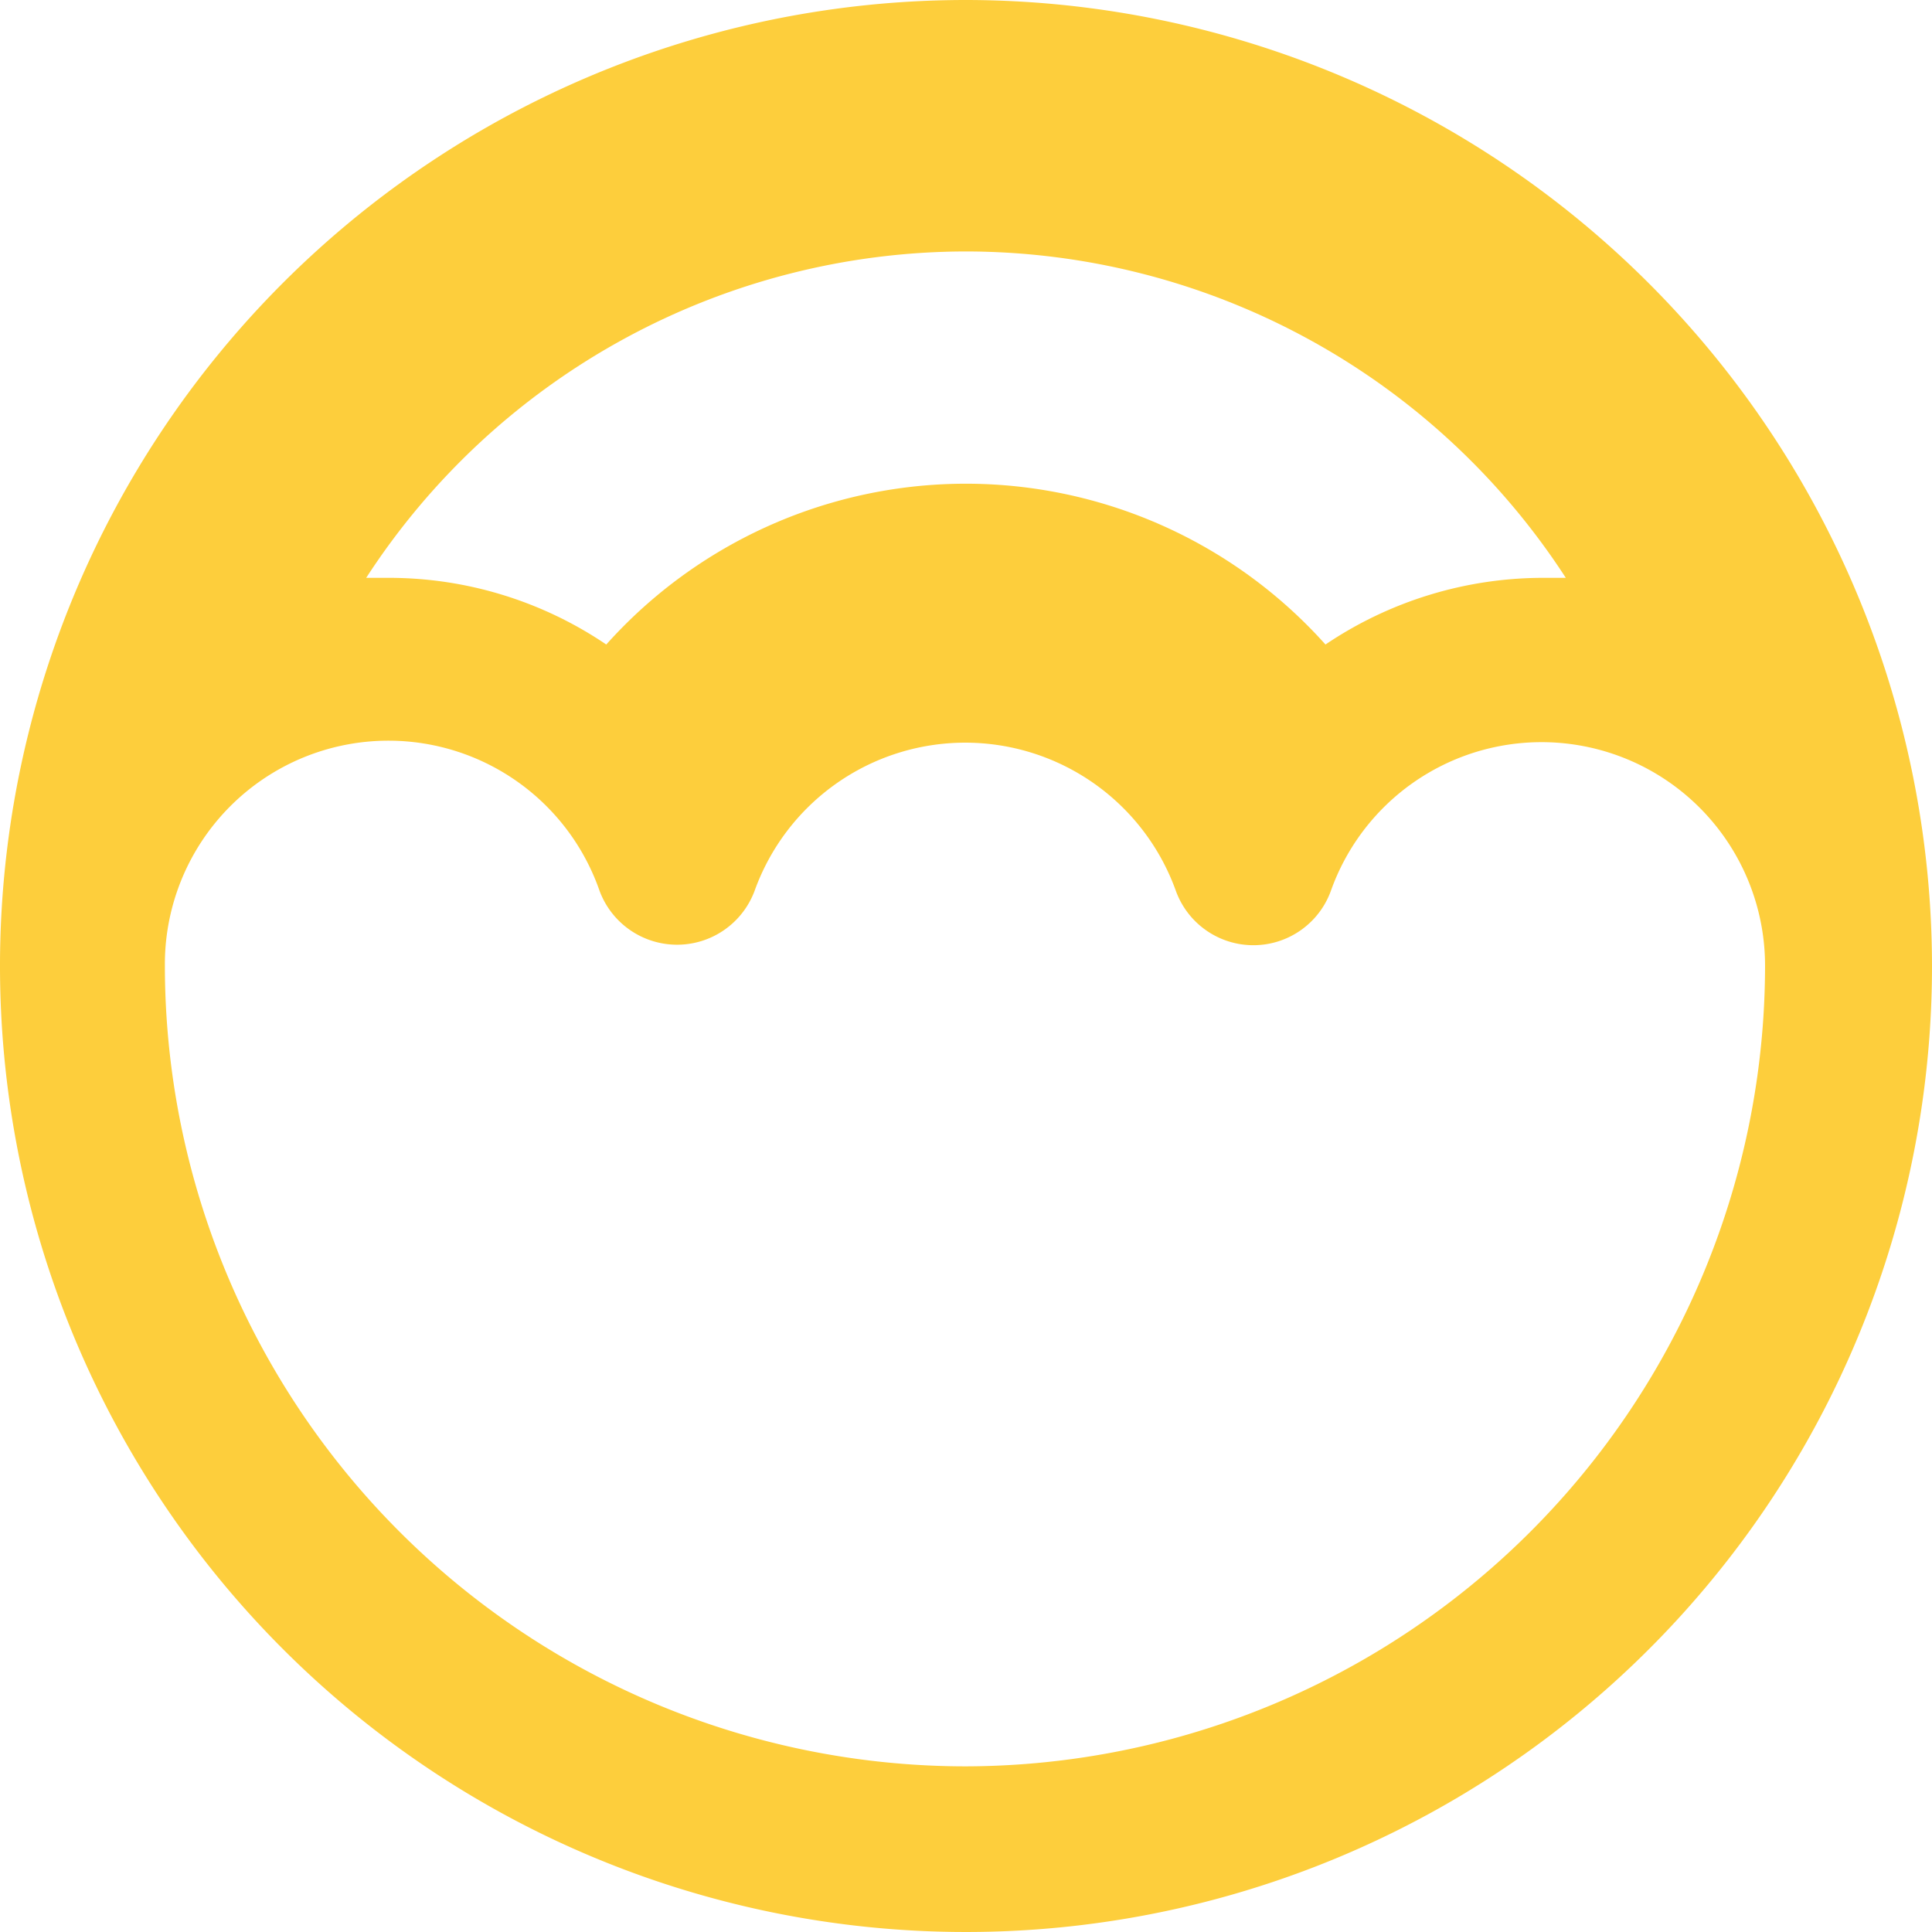
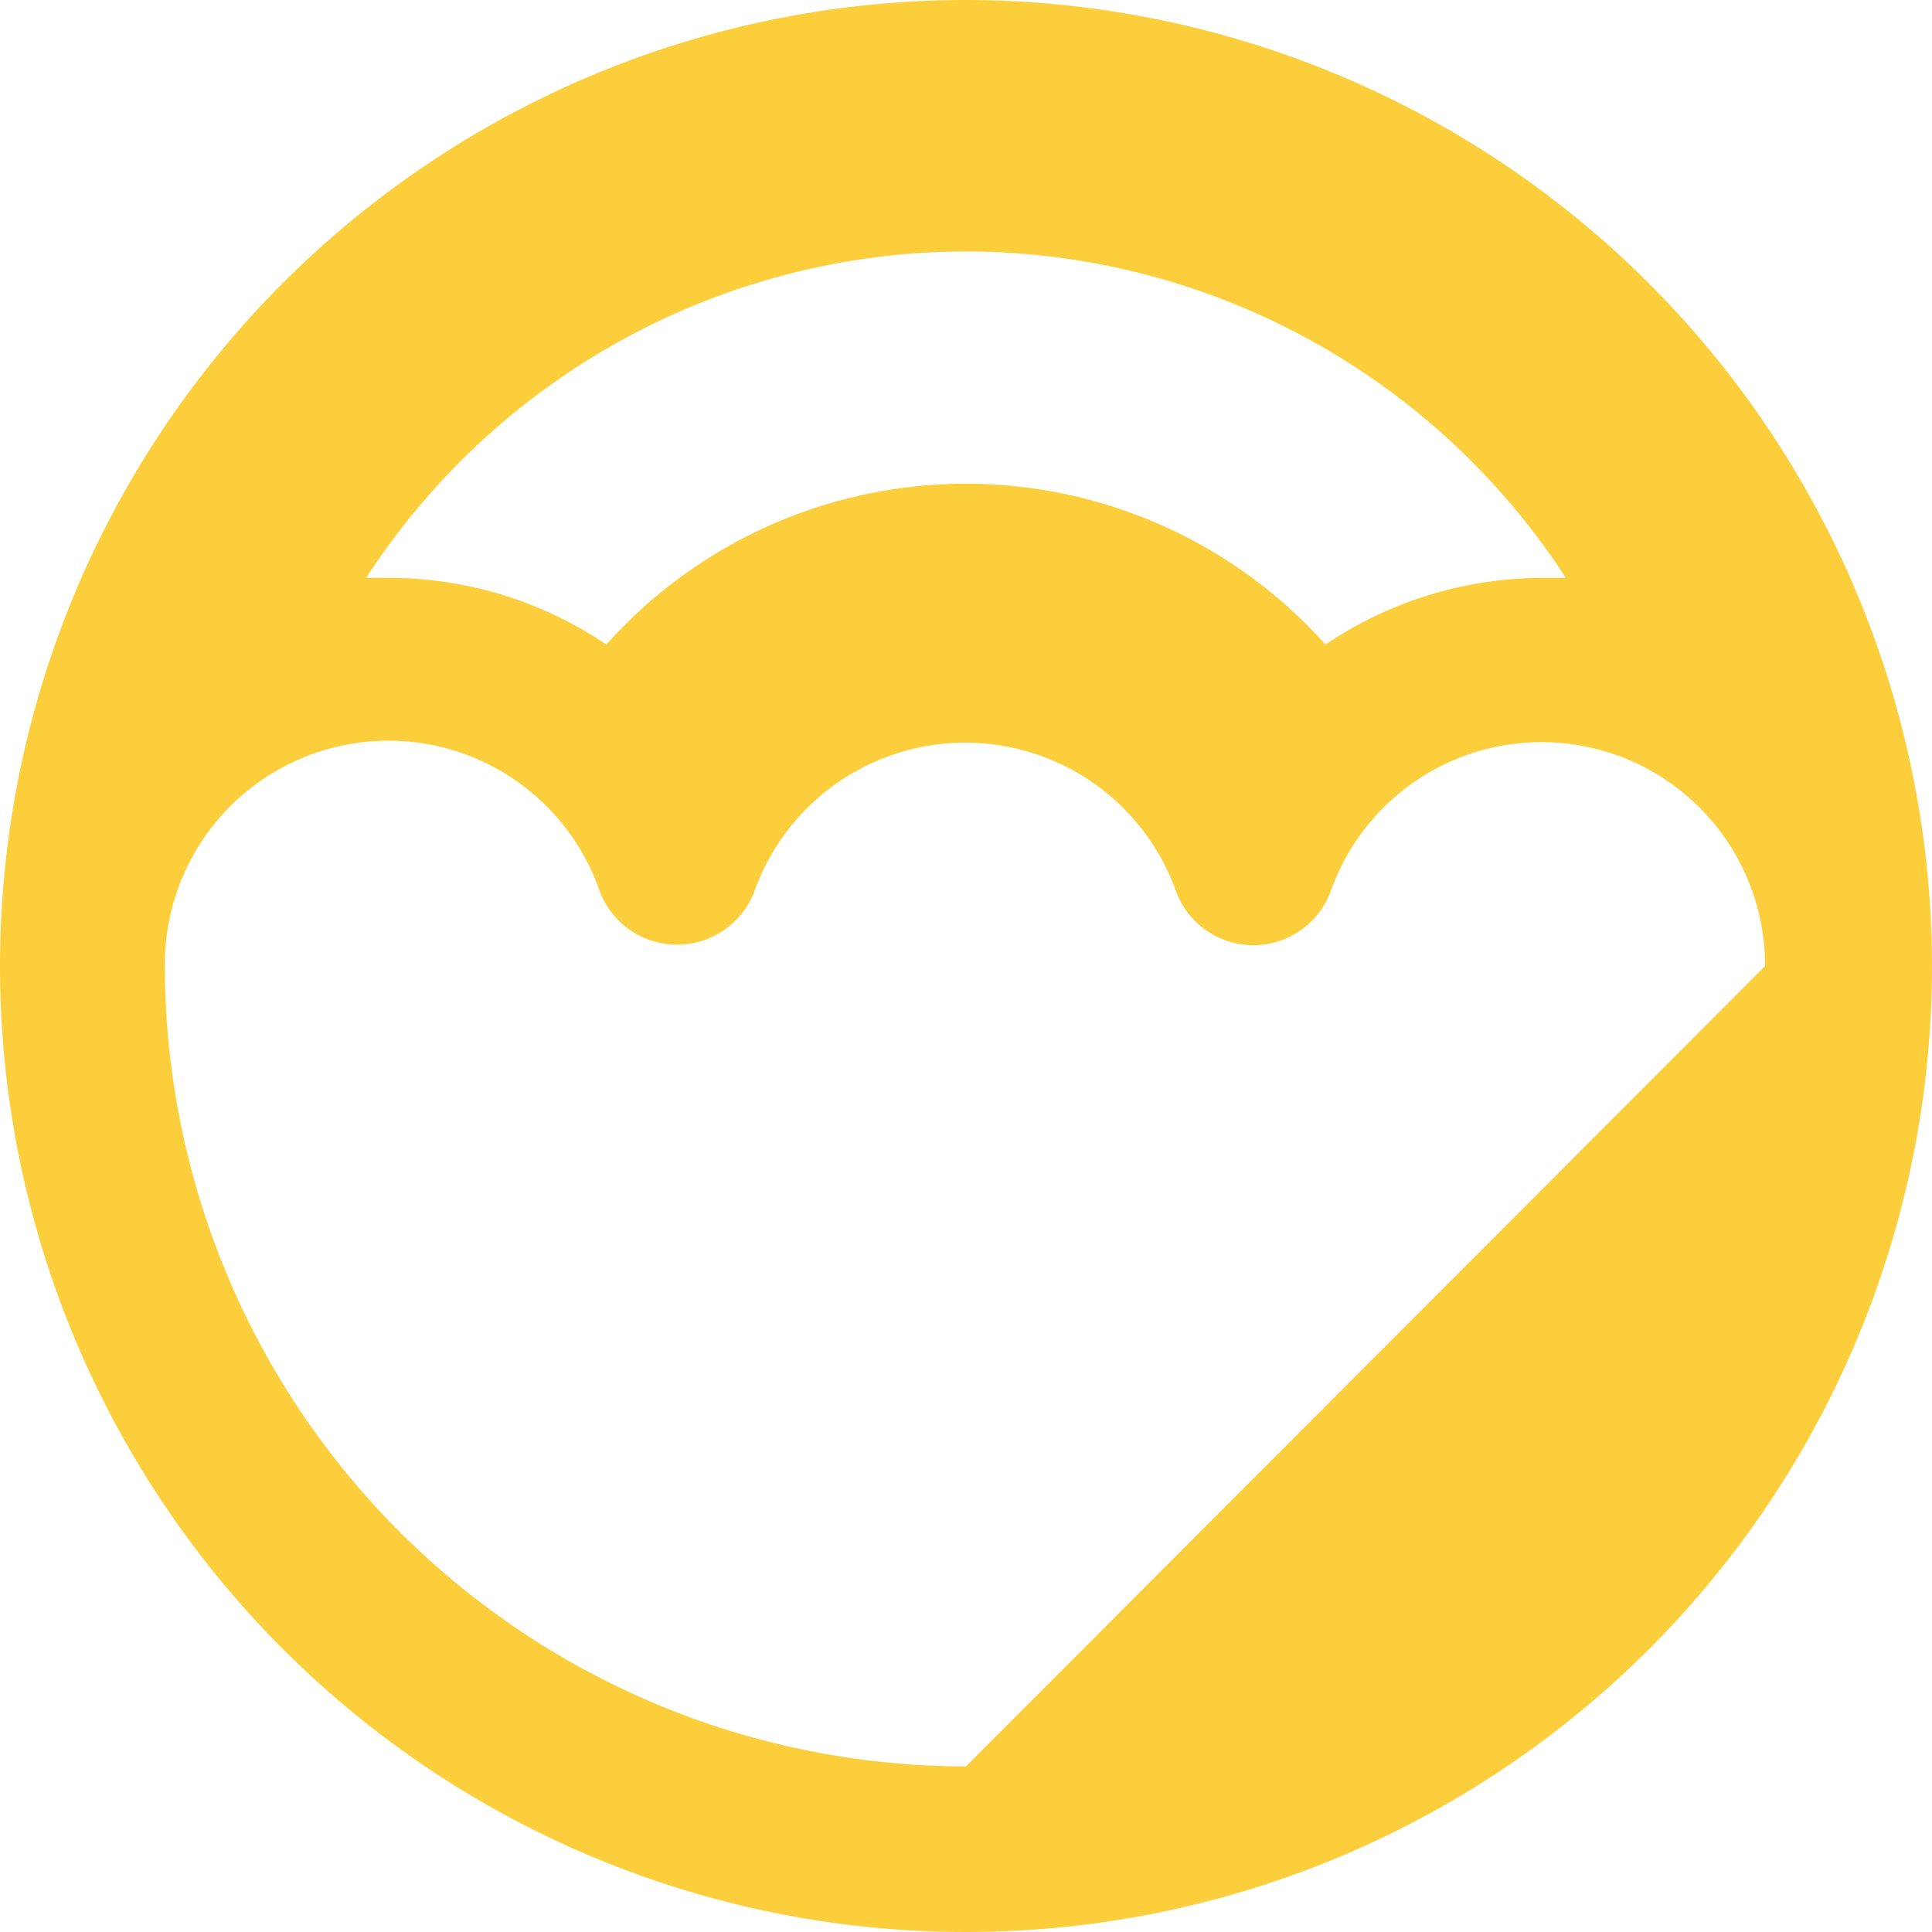
<svg xmlns="http://www.w3.org/2000/svg" viewBox="0 0 74.76 74.76">
  <defs>
    <style>.cls-1{fill:#fdce3c;}</style>
  </defs>
  <g id="Layer_2" data-name="Layer 2">
    <g id="Layer_1-2" data-name="Layer 1">
-       <path class="cls-1" d="M37.38,0A37.38,37.38,0,1,0,74.76,37.38,37.42,37.42,0,0,0,37.38,0Zm0,9.73A27.7,27.7,0,0,1,60.59,22.36c-.29,0-.59,0-.89,0a15.07,15.07,0,0,0-8.41,2.58,18.67,18.67,0,0,0-27.83,0,15,15,0,0,0-8.4-2.58c-.3,0-.6,0-.89,0A27.7,27.7,0,0,1,37.38,9.73Zm0,58.62a31,31,0,0,1-31-31A8.65,8.65,0,0,1,23.2,34.47a3.2,3.2,0,0,0,6,0,8.66,8.66,0,0,1,16.3,0,3.19,3.19,0,0,0,6,0,8.65,8.65,0,0,1,16.8,2.91A31,31,0,0,1,37.38,68.35Z" />
+       <path class="cls-1" d="M37.38,0A37.38,37.38,0,1,0,74.76,37.38,37.42,37.42,0,0,0,37.38,0Zm0,9.73A27.7,27.7,0,0,1,60.59,22.36c-.29,0-.59,0-.89,0a15.07,15.07,0,0,0-8.41,2.58,18.67,18.67,0,0,0-27.83,0,15,15,0,0,0-8.4-2.58c-.3,0-.6,0-.89,0A27.7,27.7,0,0,1,37.38,9.73Zm0,58.62a31,31,0,0,1-31-31A8.65,8.65,0,0,1,23.2,34.47a3.2,3.2,0,0,0,6,0,8.66,8.66,0,0,1,16.3,0,3.19,3.19,0,0,0,6,0,8.65,8.65,0,0,1,16.8,2.91Z" />
    </g>
  </g>
</svg>